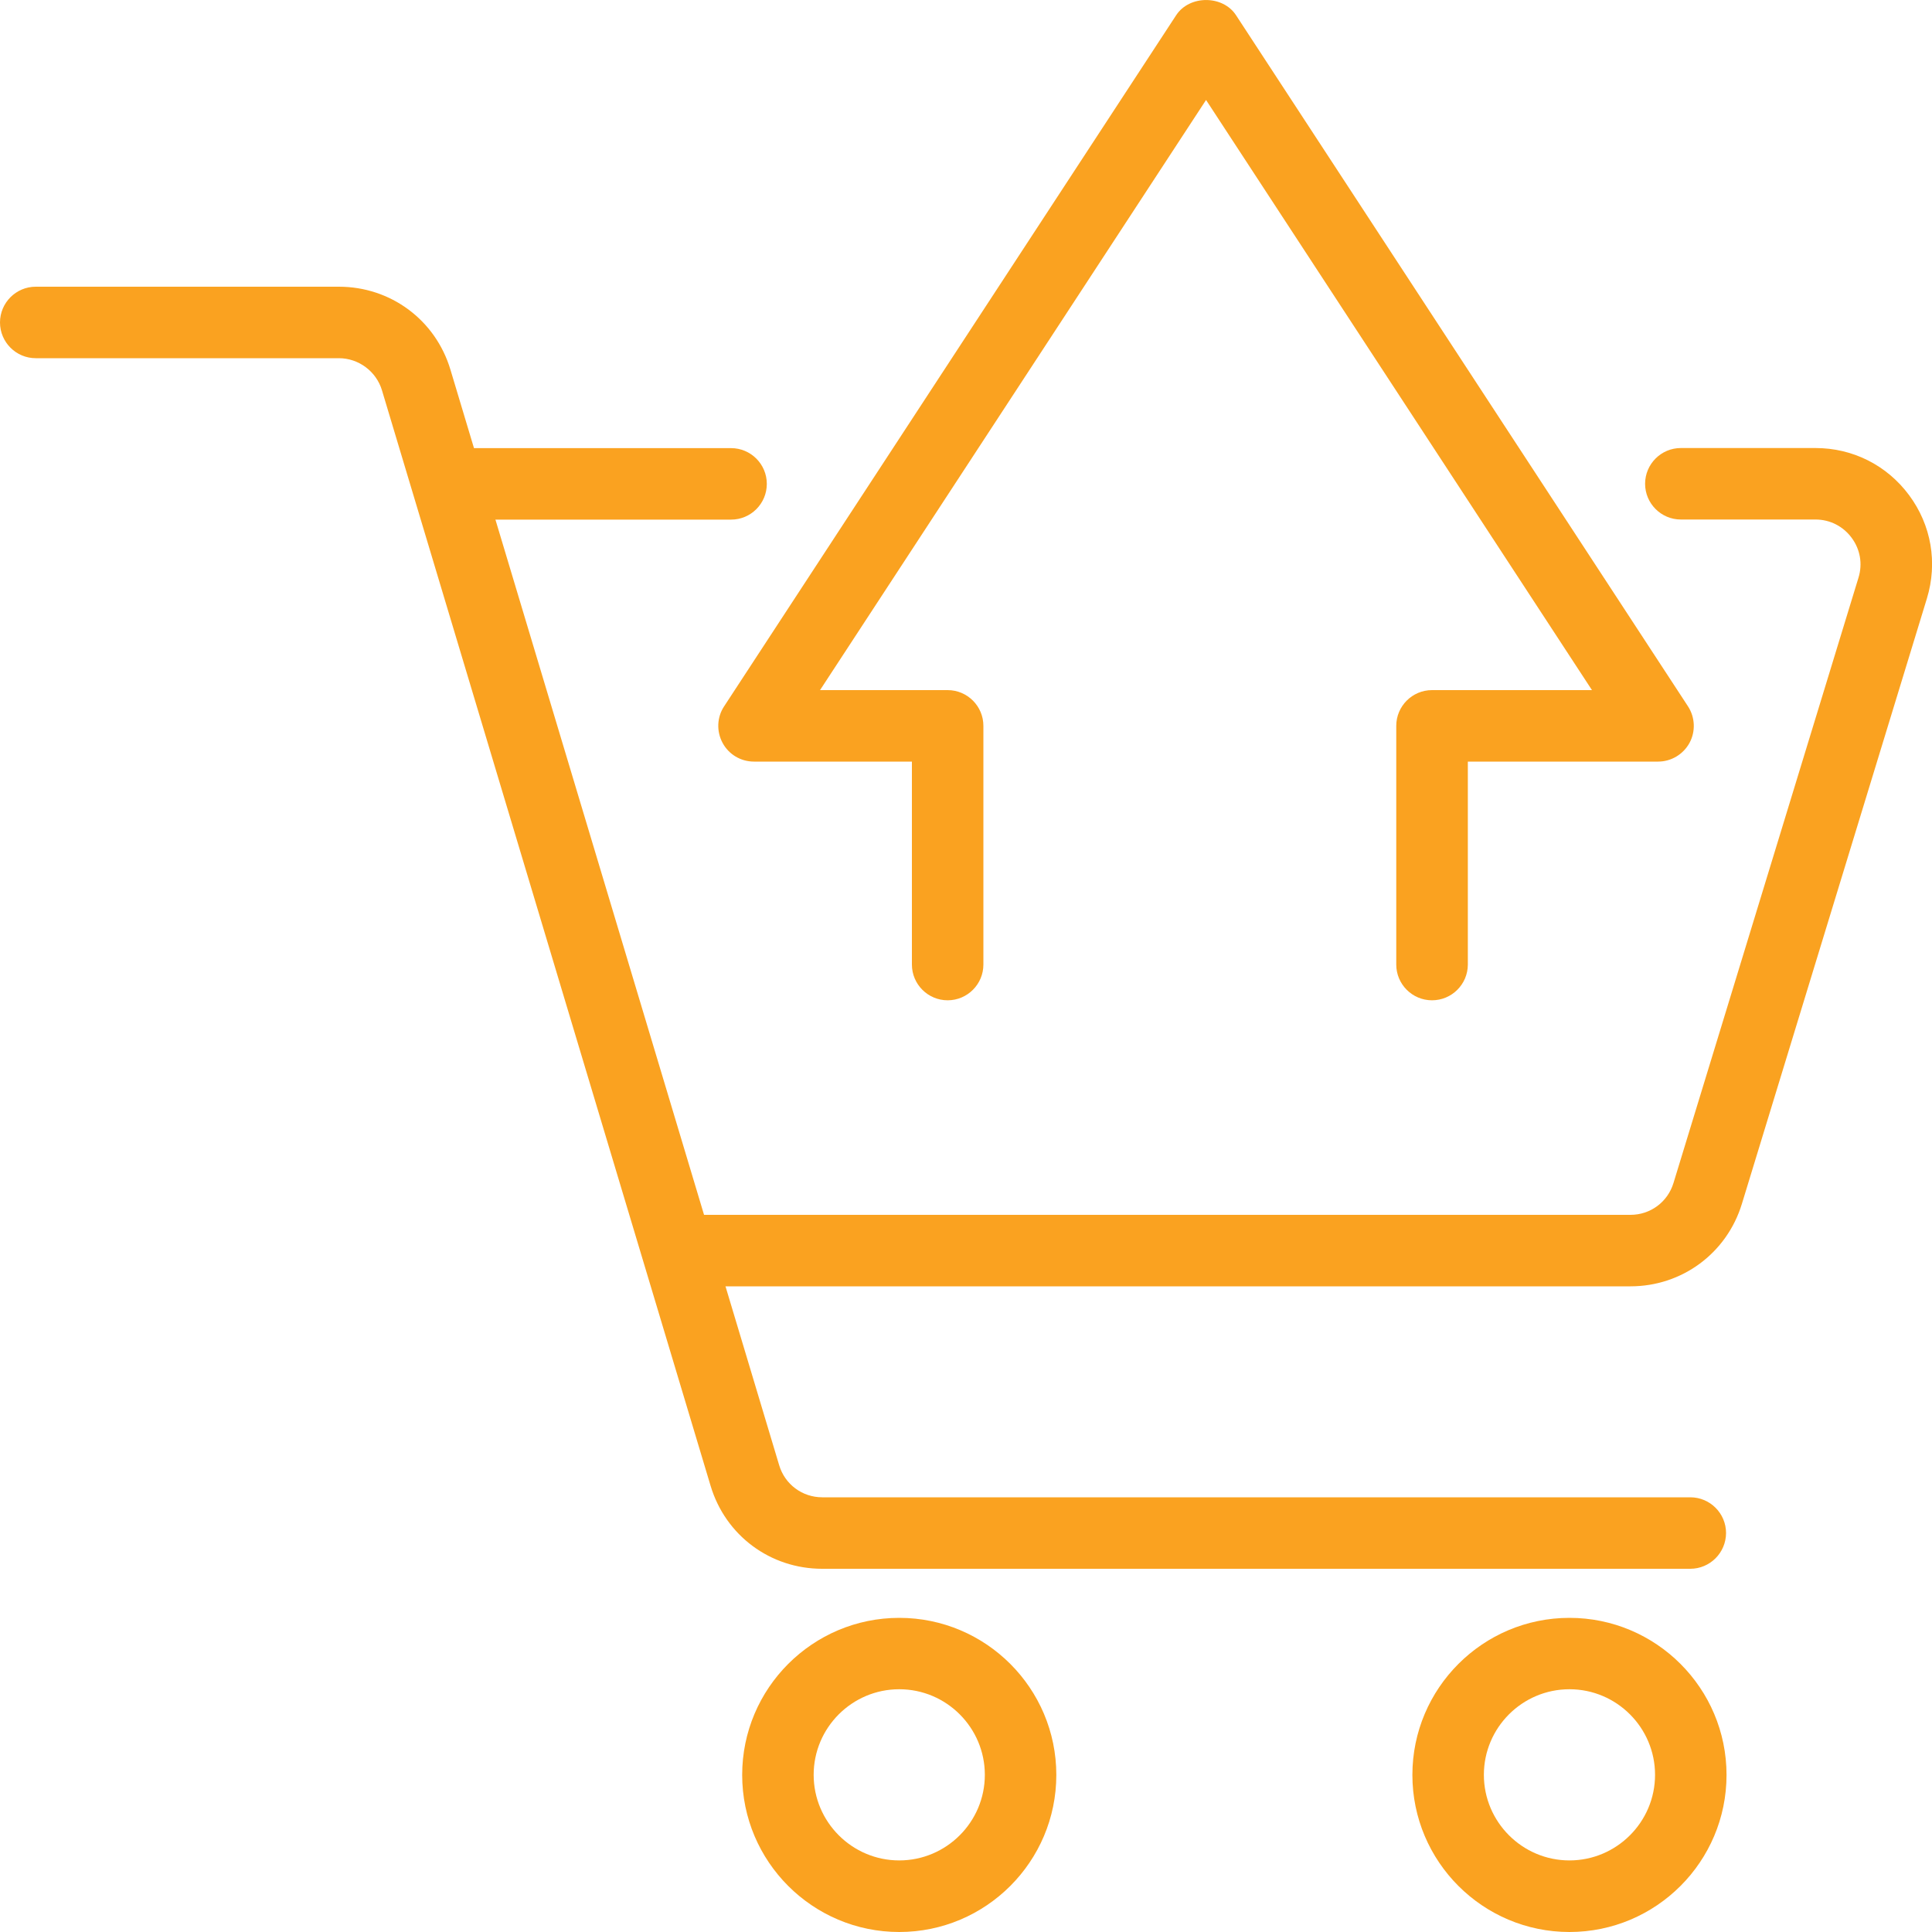
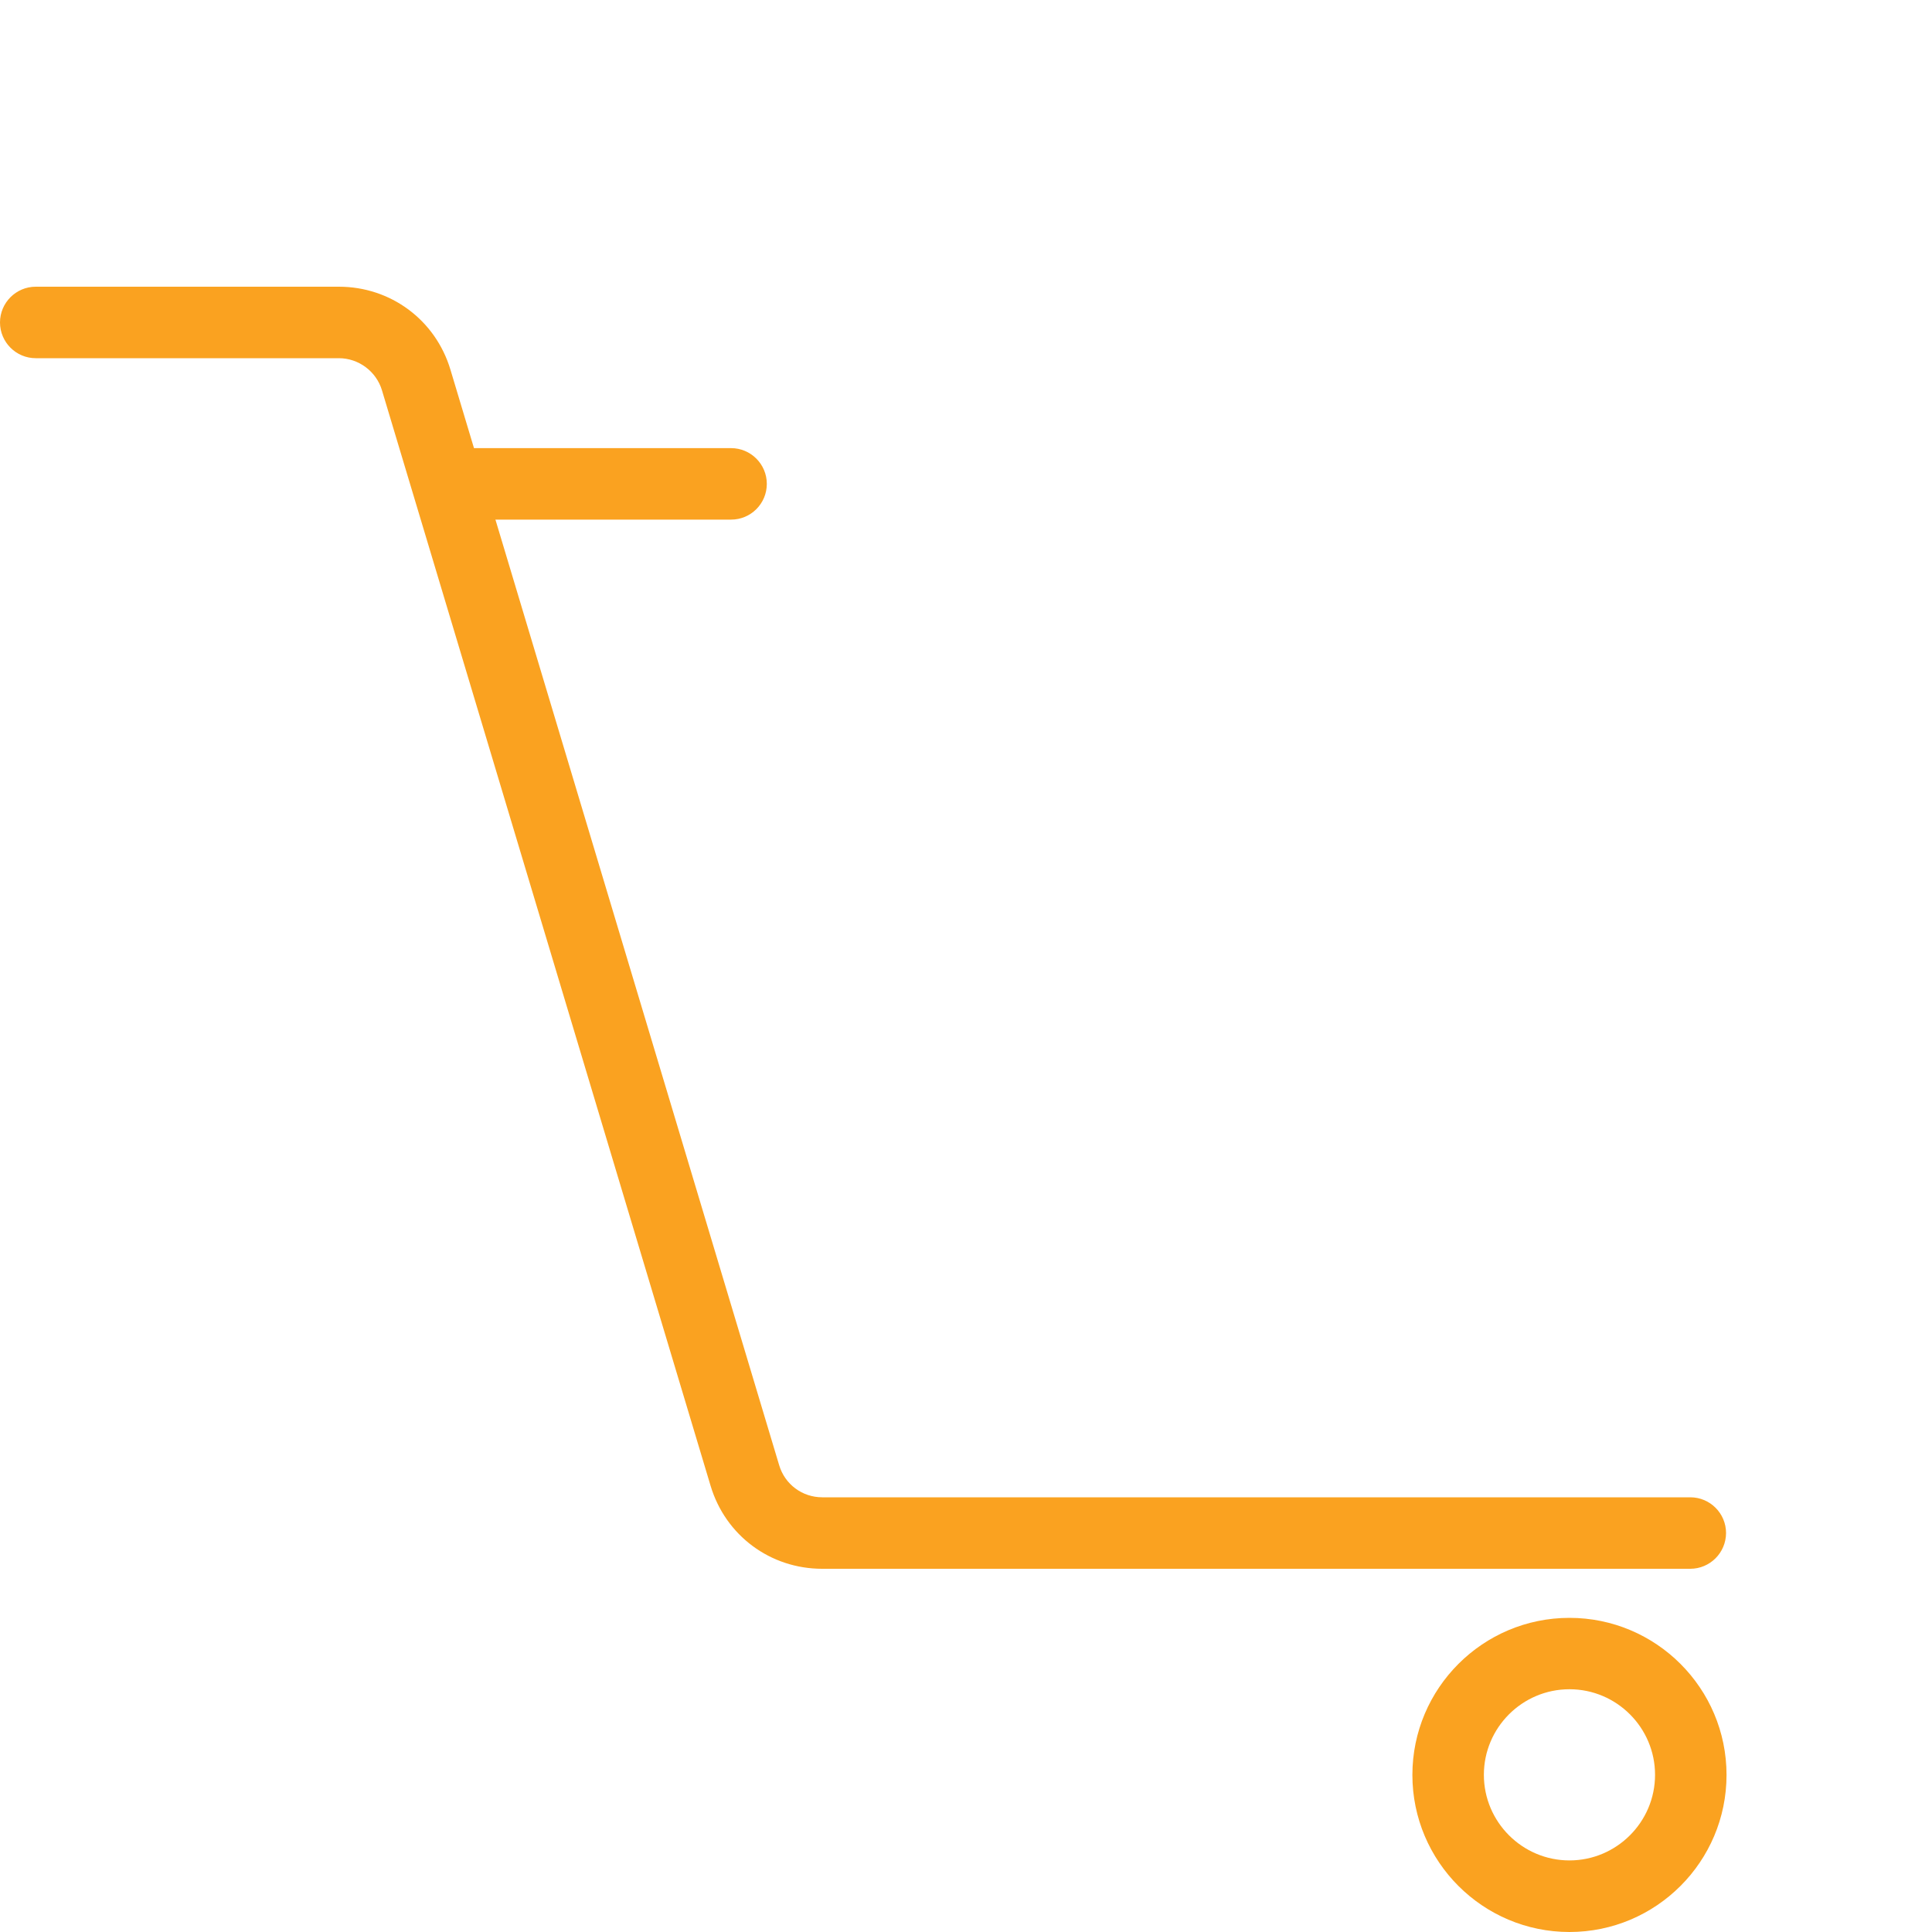
<svg xmlns="http://www.w3.org/2000/svg" version="1.1" id="Layer_1" x="0px" y="0px" viewBox="0 0 200 200" style="enable-background:new 0 0 200 200;" xml:space="preserve">
  <style type="text/css">
	.st0{fill:#FAA220;}
</style>
  <g>
-     <path class="st0" d="M168.79,133.16H70.54c-2.04,0-3.7-1.66-3.7-3.7s1.66-3.7,3.7-3.7h98.25c2.06,0,3.85-1.33,4.45-3.3l19.15-62.66   c0.44-1.43,0.18-2.93-0.71-4.13c-0.89-1.2-2.25-1.89-3.74-1.89H174c-2.04,0-3.7-1.66-3.7-3.7s1.66-3.7,3.7-3.7h13.94   c3.86,0,7.39,1.78,9.69,4.88c2.3,3.1,2.97,7,1.84,10.7l-19.15,62.66C178.76,129.73,174.12,133.16,168.79,133.16z" />
    <path class="st0" d="M174.97,162.4H85.11c-5.37,0-10.01-3.45-11.55-8.59L39.54,40.4c-0.59-1.96-2.42-3.32-4.46-3.32H3.7   c-2.04,0-3.7-1.66-3.7-3.7s1.66-3.7,3.7-3.7h31.38c5.37,0,10.01,3.45,11.55,8.59l34.03,113.41c0.59,1.98,2.39,3.32,4.46,3.32h89.86   c2.04,0,3.7,1.66,3.7,3.7C178.67,160.75,177.01,162.4,174.97,162.4z" />
-     <path class="st0" d="M93.09,200c-8.97,0-16.26-7.29-16.26-16.26c0-8.97,7.29-16.26,16.26-16.26s16.26,7.29,16.26,16.26   C109.35,192.71,102.06,200,93.09,200z M93.09,174.87c-4.89,0-8.86,3.98-8.86,8.86s3.98,8.86,8.86,8.86s8.86-3.98,8.86-8.86   S97.98,174.87,93.09,174.87z" />
    <path class="st0" d="M162.47,200c-8.97,0-16.26-7.29-16.26-16.26c0-8.97,7.29-16.26,16.26-16.26c8.97,0,16.26,7.29,16.26,16.26   C178.73,192.71,171.44,200,162.47,200z M162.47,174.87c-4.89,0-8.86,3.98-8.86,8.86s3.98,8.86,8.86,8.86s8.86-3.98,8.86-8.86   S167.36,174.87,162.47,174.87z" />
    <path class="st0" d="M75.68,53.79H48.32c-2.04,0-3.7-1.66-3.7-3.7s1.66-3.7,3.7-3.7h27.36c2.04,0,3.7,1.66,3.7,3.7   S77.73,53.79,75.68,53.79z" />
-     <path class="st0" d="M148.24,103.55c-2.04,0-3.7-1.66-3.7-3.7V75.14c0-2.04,1.66-3.7,3.7-3.7h16.56l-39.95-61.09L84.89,71.44H98.1   c2.04,0,3.7,1.66,3.7,3.7v24.71c0,2.04-1.66,3.7-3.7,3.7c-2.04,0-3.7-1.66-3.7-3.7V78.84H78.05c-1.36,0-2.61-0.74-3.25-1.94   c-0.64-1.19-0.59-2.65,0.16-3.78l46.8-71.55c1.37-2.09,4.82-2.09,6.19,0l46.79,71.55c0.74,1.14,0.8,2.59,0.16,3.78   c-0.65,1.19-1.9,1.94-3.25,1.94h-19.7v21.02C151.94,101.9,150.28,103.55,148.24,103.55z" />
  </g>
</svg>